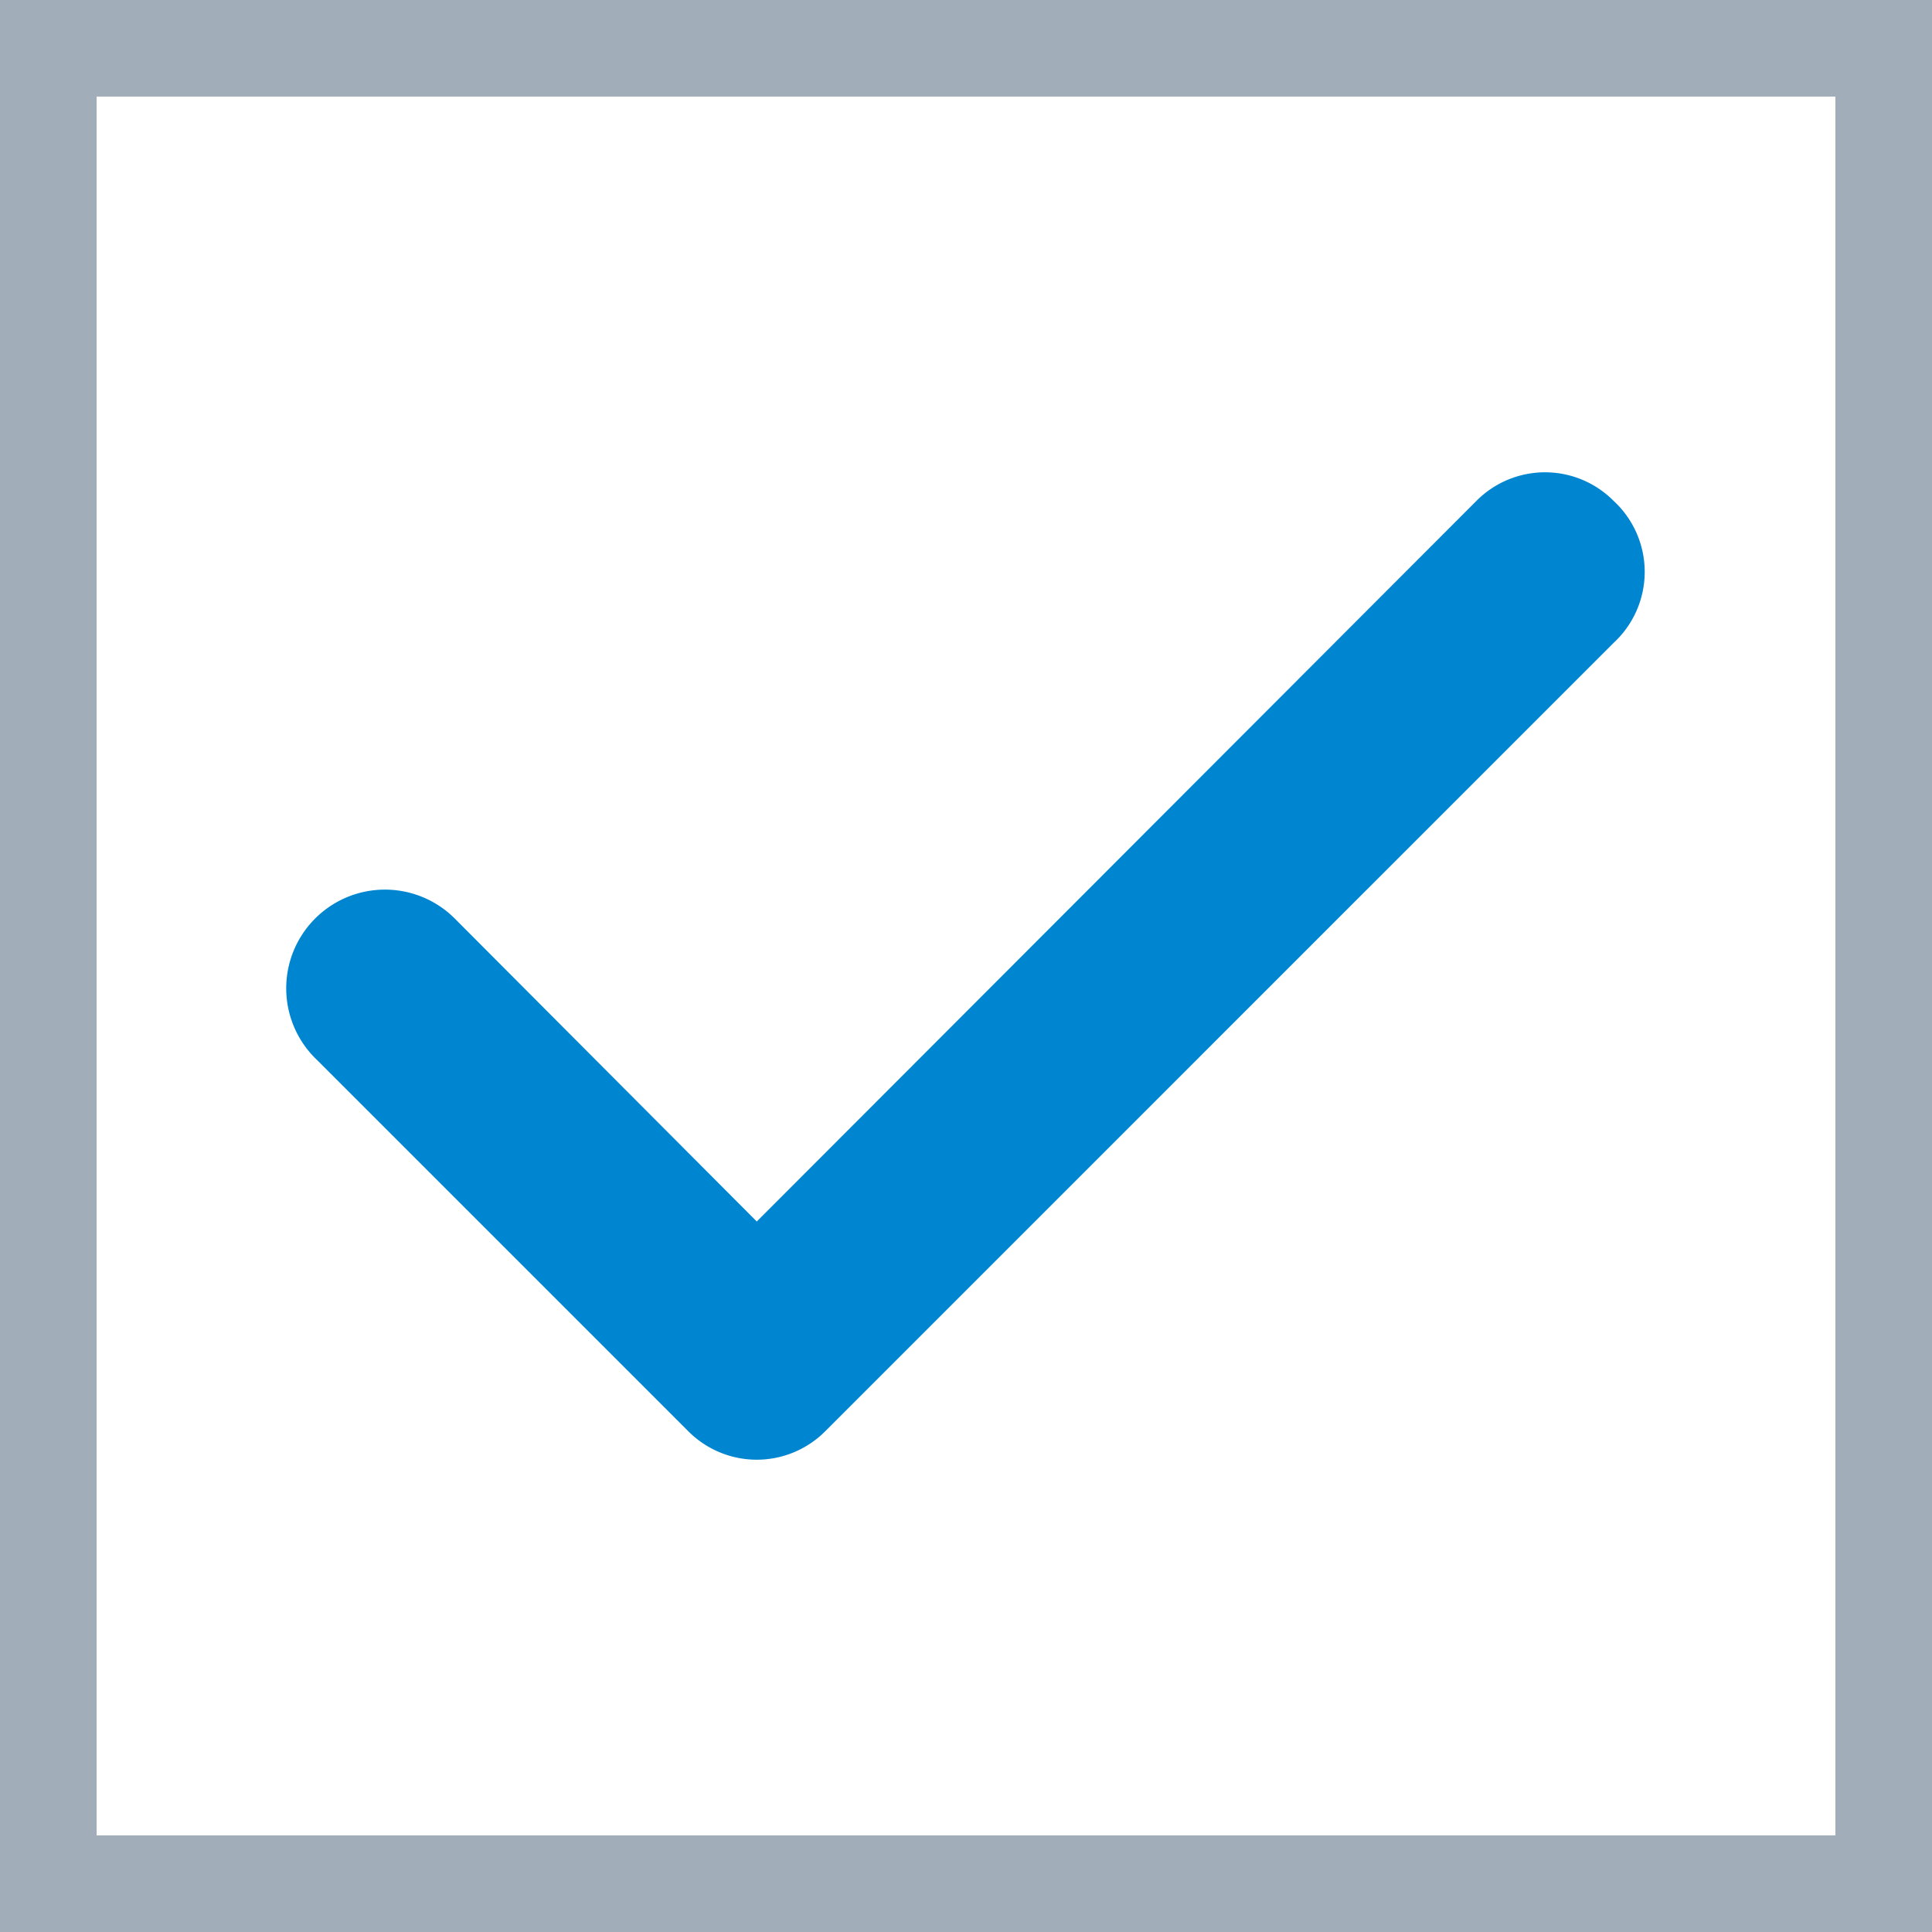
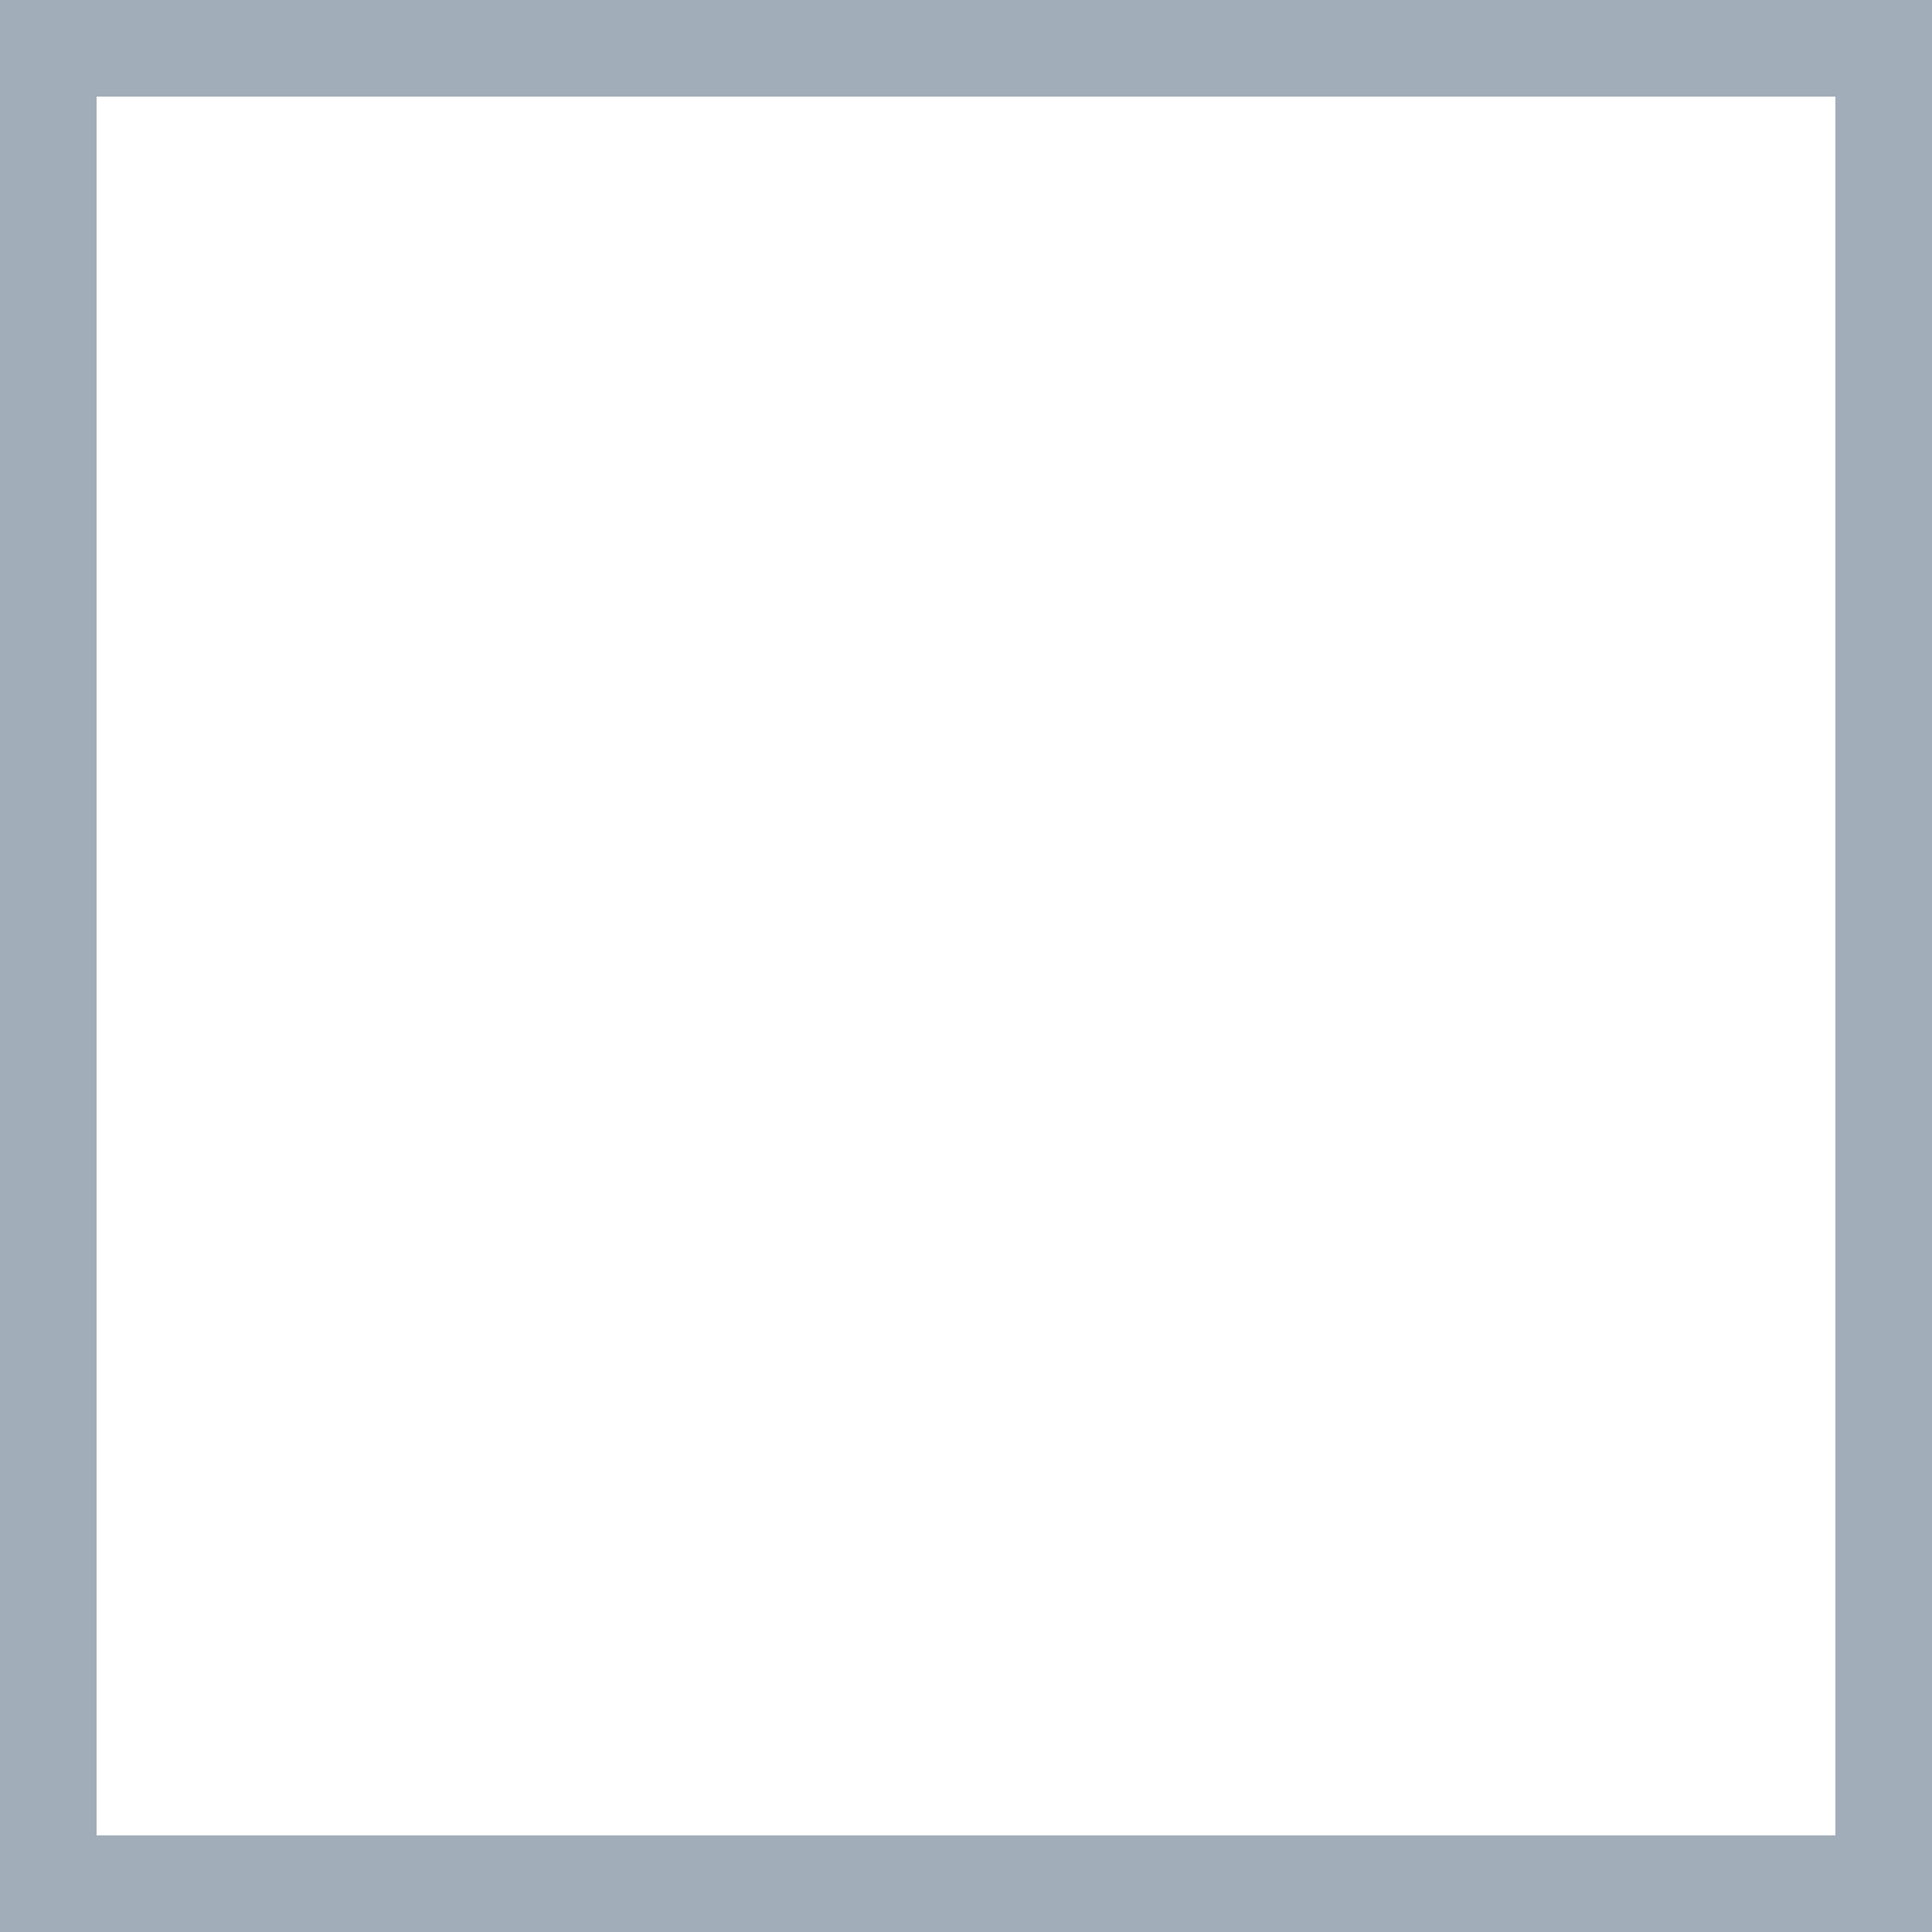
<svg xmlns="http://www.w3.org/2000/svg" width="20" height="20" viewBox="0 0 20 20">
  <g id="グループ_561" data-name="グループ 561" transform="translate(-600 -2985)">
    <g id="長方形_281" data-name="長方形 281" transform="translate(600 2985)" fill="#fff" stroke="#a1adb8" stroke-width="1">
-       <rect width="20" height="20" stroke="none" />
      <rect x="0.5" y="0.5" width="19" height="19" fill="none" />
    </g>
-     <path id="check" d="M18.71,7.21a1,1,0,0,0-1.42,0L9.84,14.67,6.71,11.53A1.022,1.022,0,1,0,5.29,13l3.84,3.84a1,1,0,0,0,1.42,0l8.16-8.16a1,1,0,0,0,0-1.47Z" transform="translate(597.994 2982.975)" fill="#0086d1" />
  </g>
</svg>